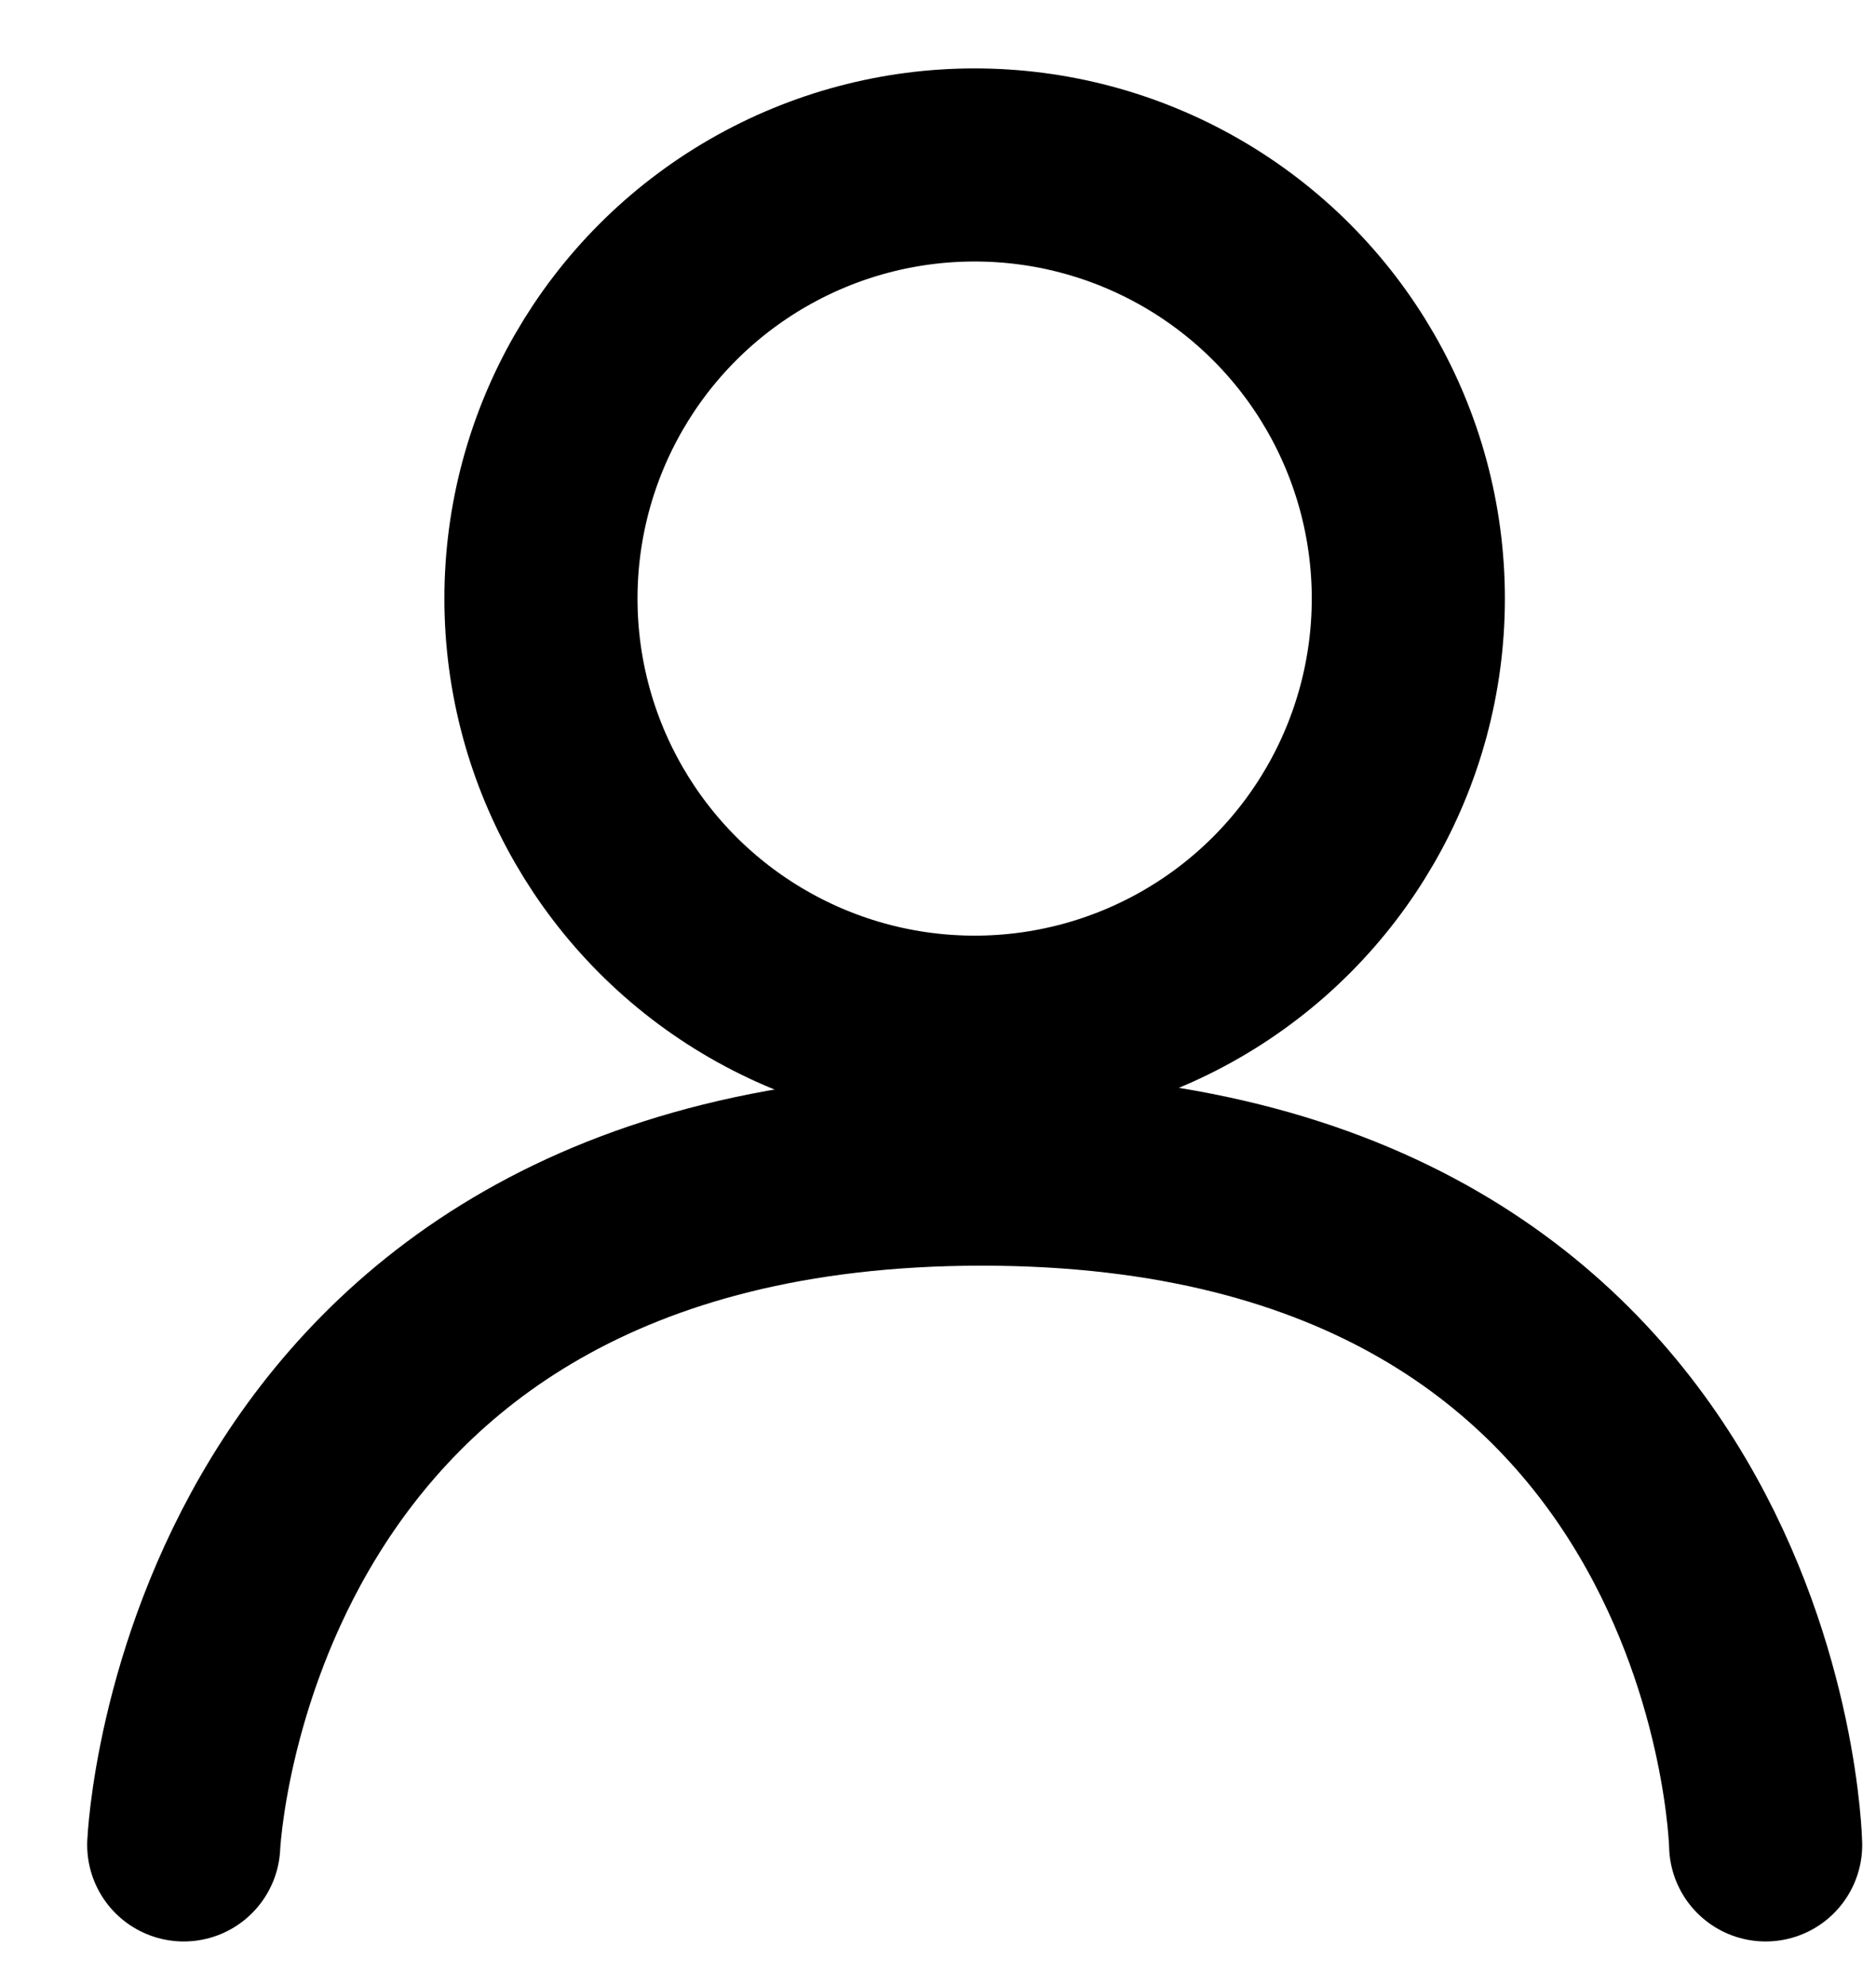
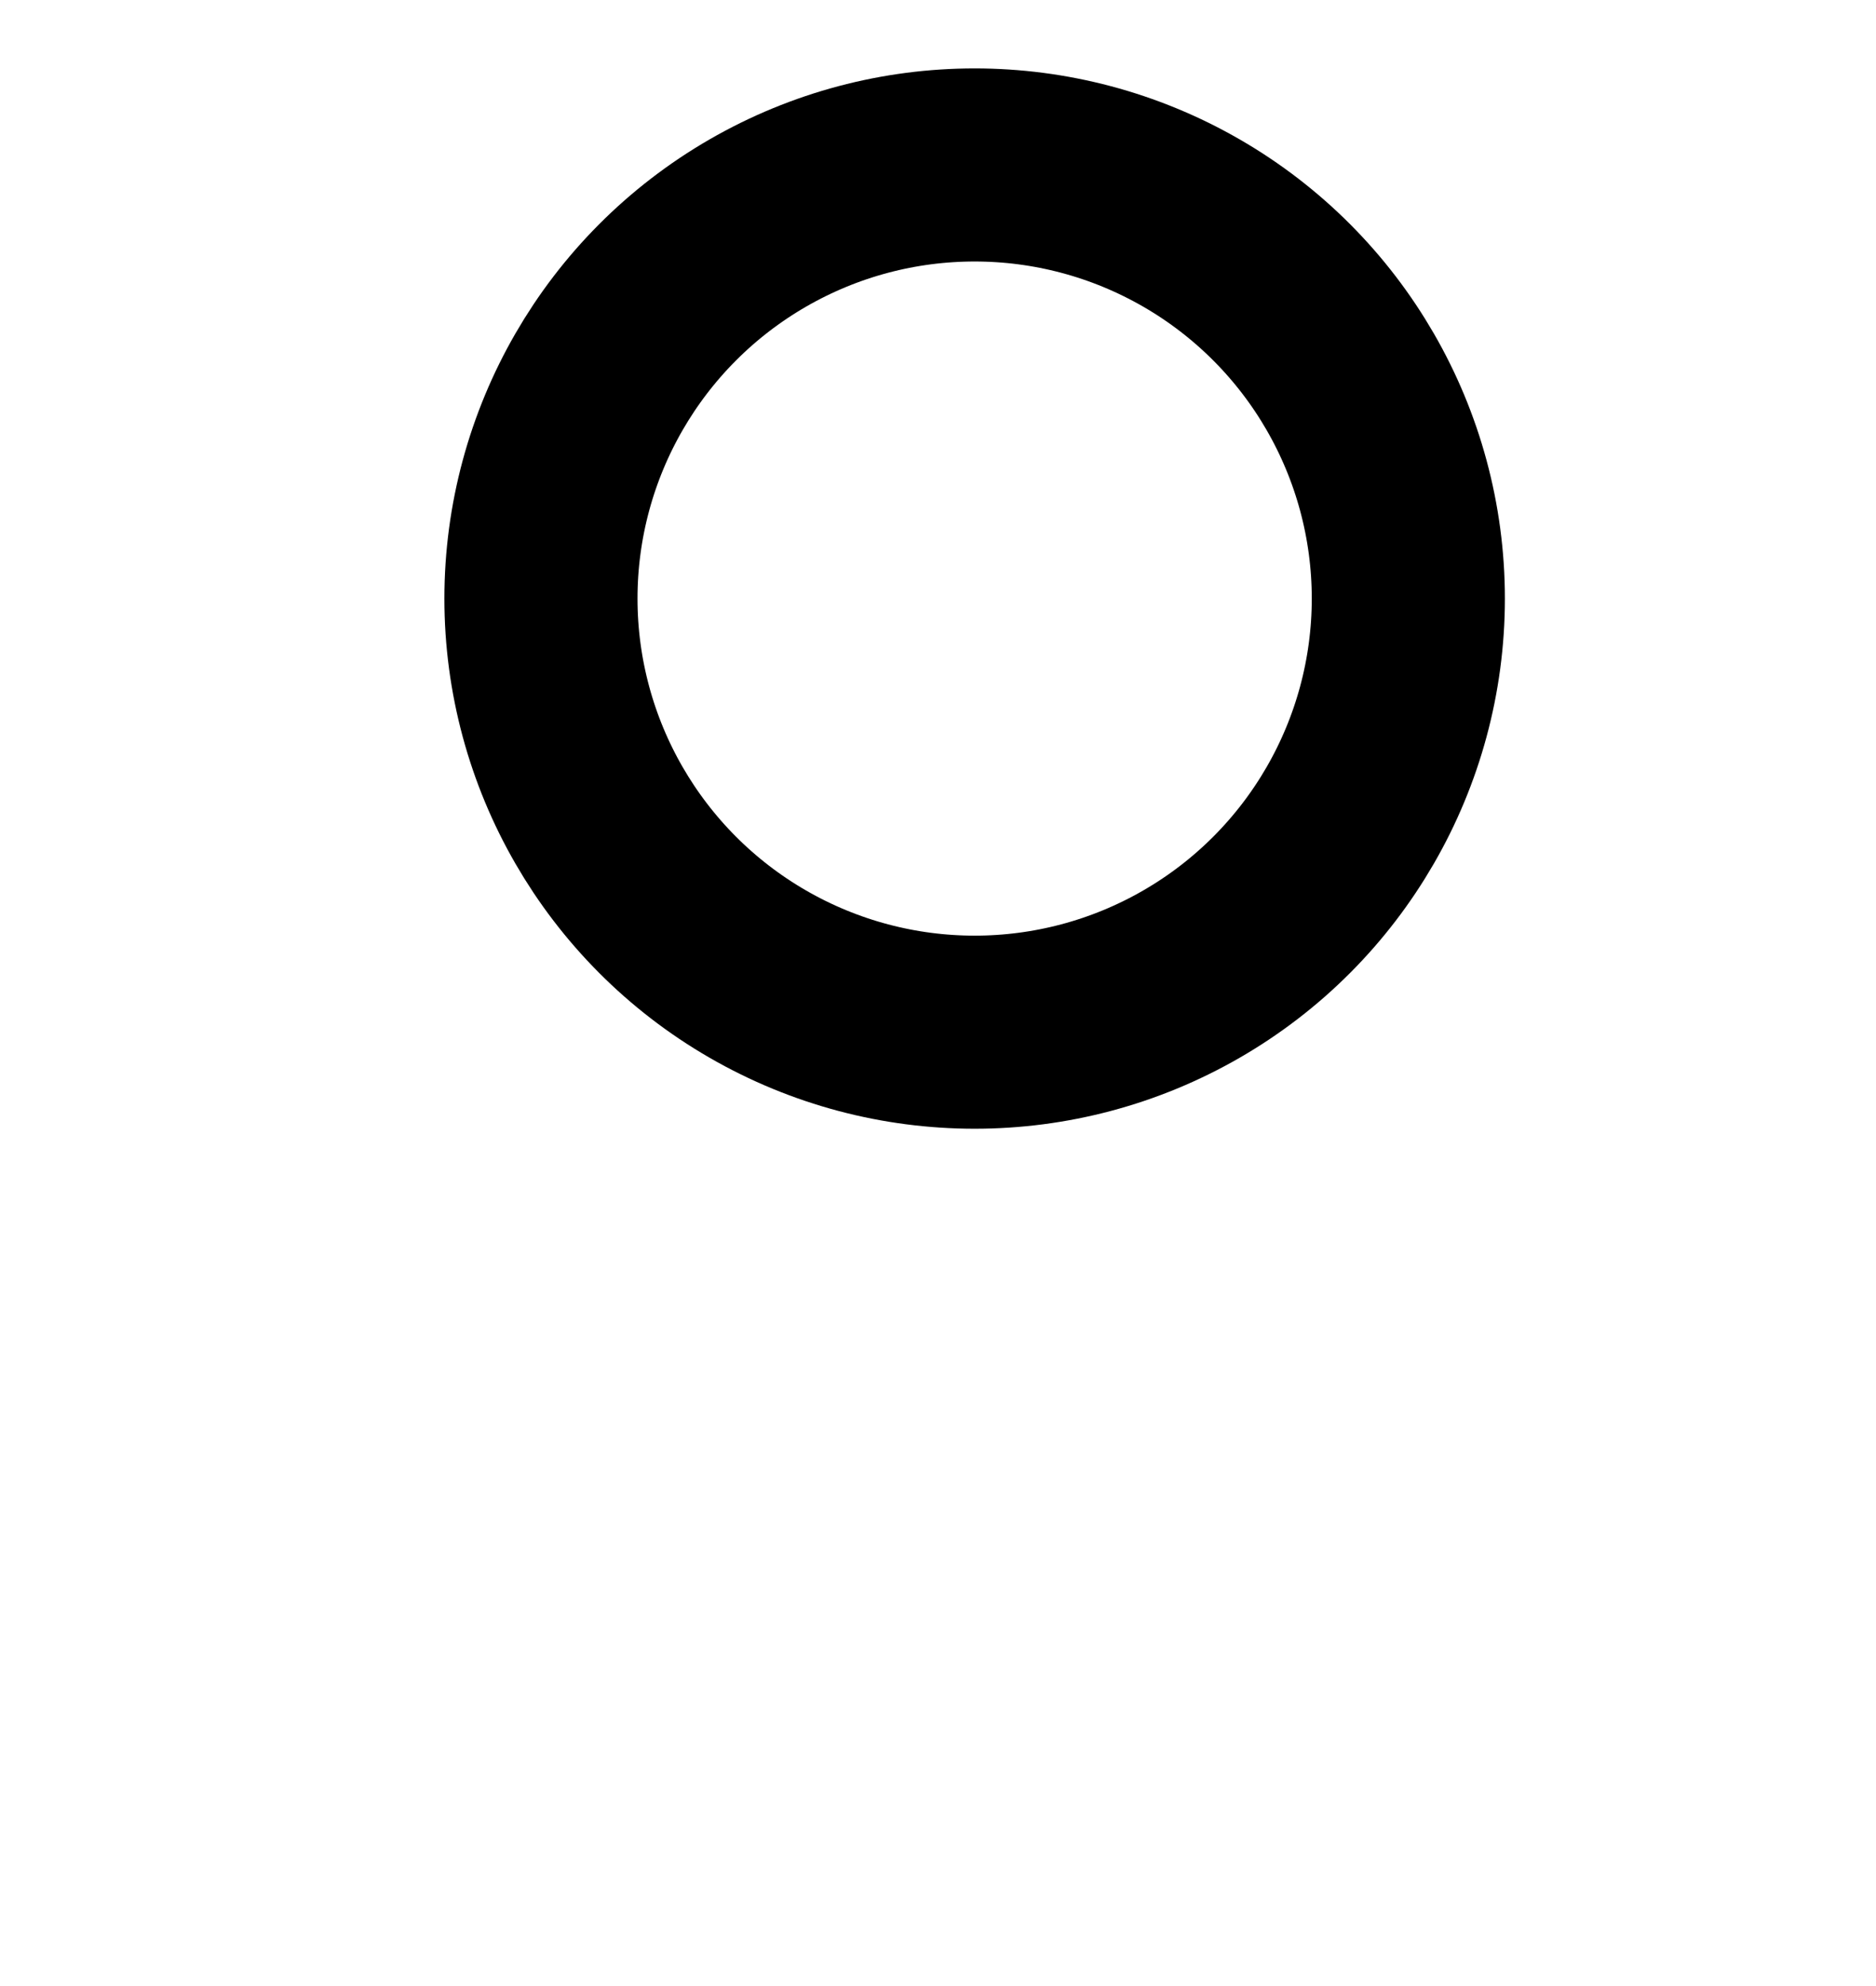
<svg xmlns="http://www.w3.org/2000/svg" width="17" height="18" viewBox="0 0 17 18" fill="none">
  <circle cx="8.832" cy="5.425" r="3.93" stroke="black" stroke-width="1.75" />
-   <path d="M1.665 16.721C1.665 16.721 1.925 10.596 8.897 10.596C15.869 10.596 16 16.721 16 16.721" stroke="black" stroke-width="1.75" stroke-linecap="round" stroke-linejoin="round" />
</svg>